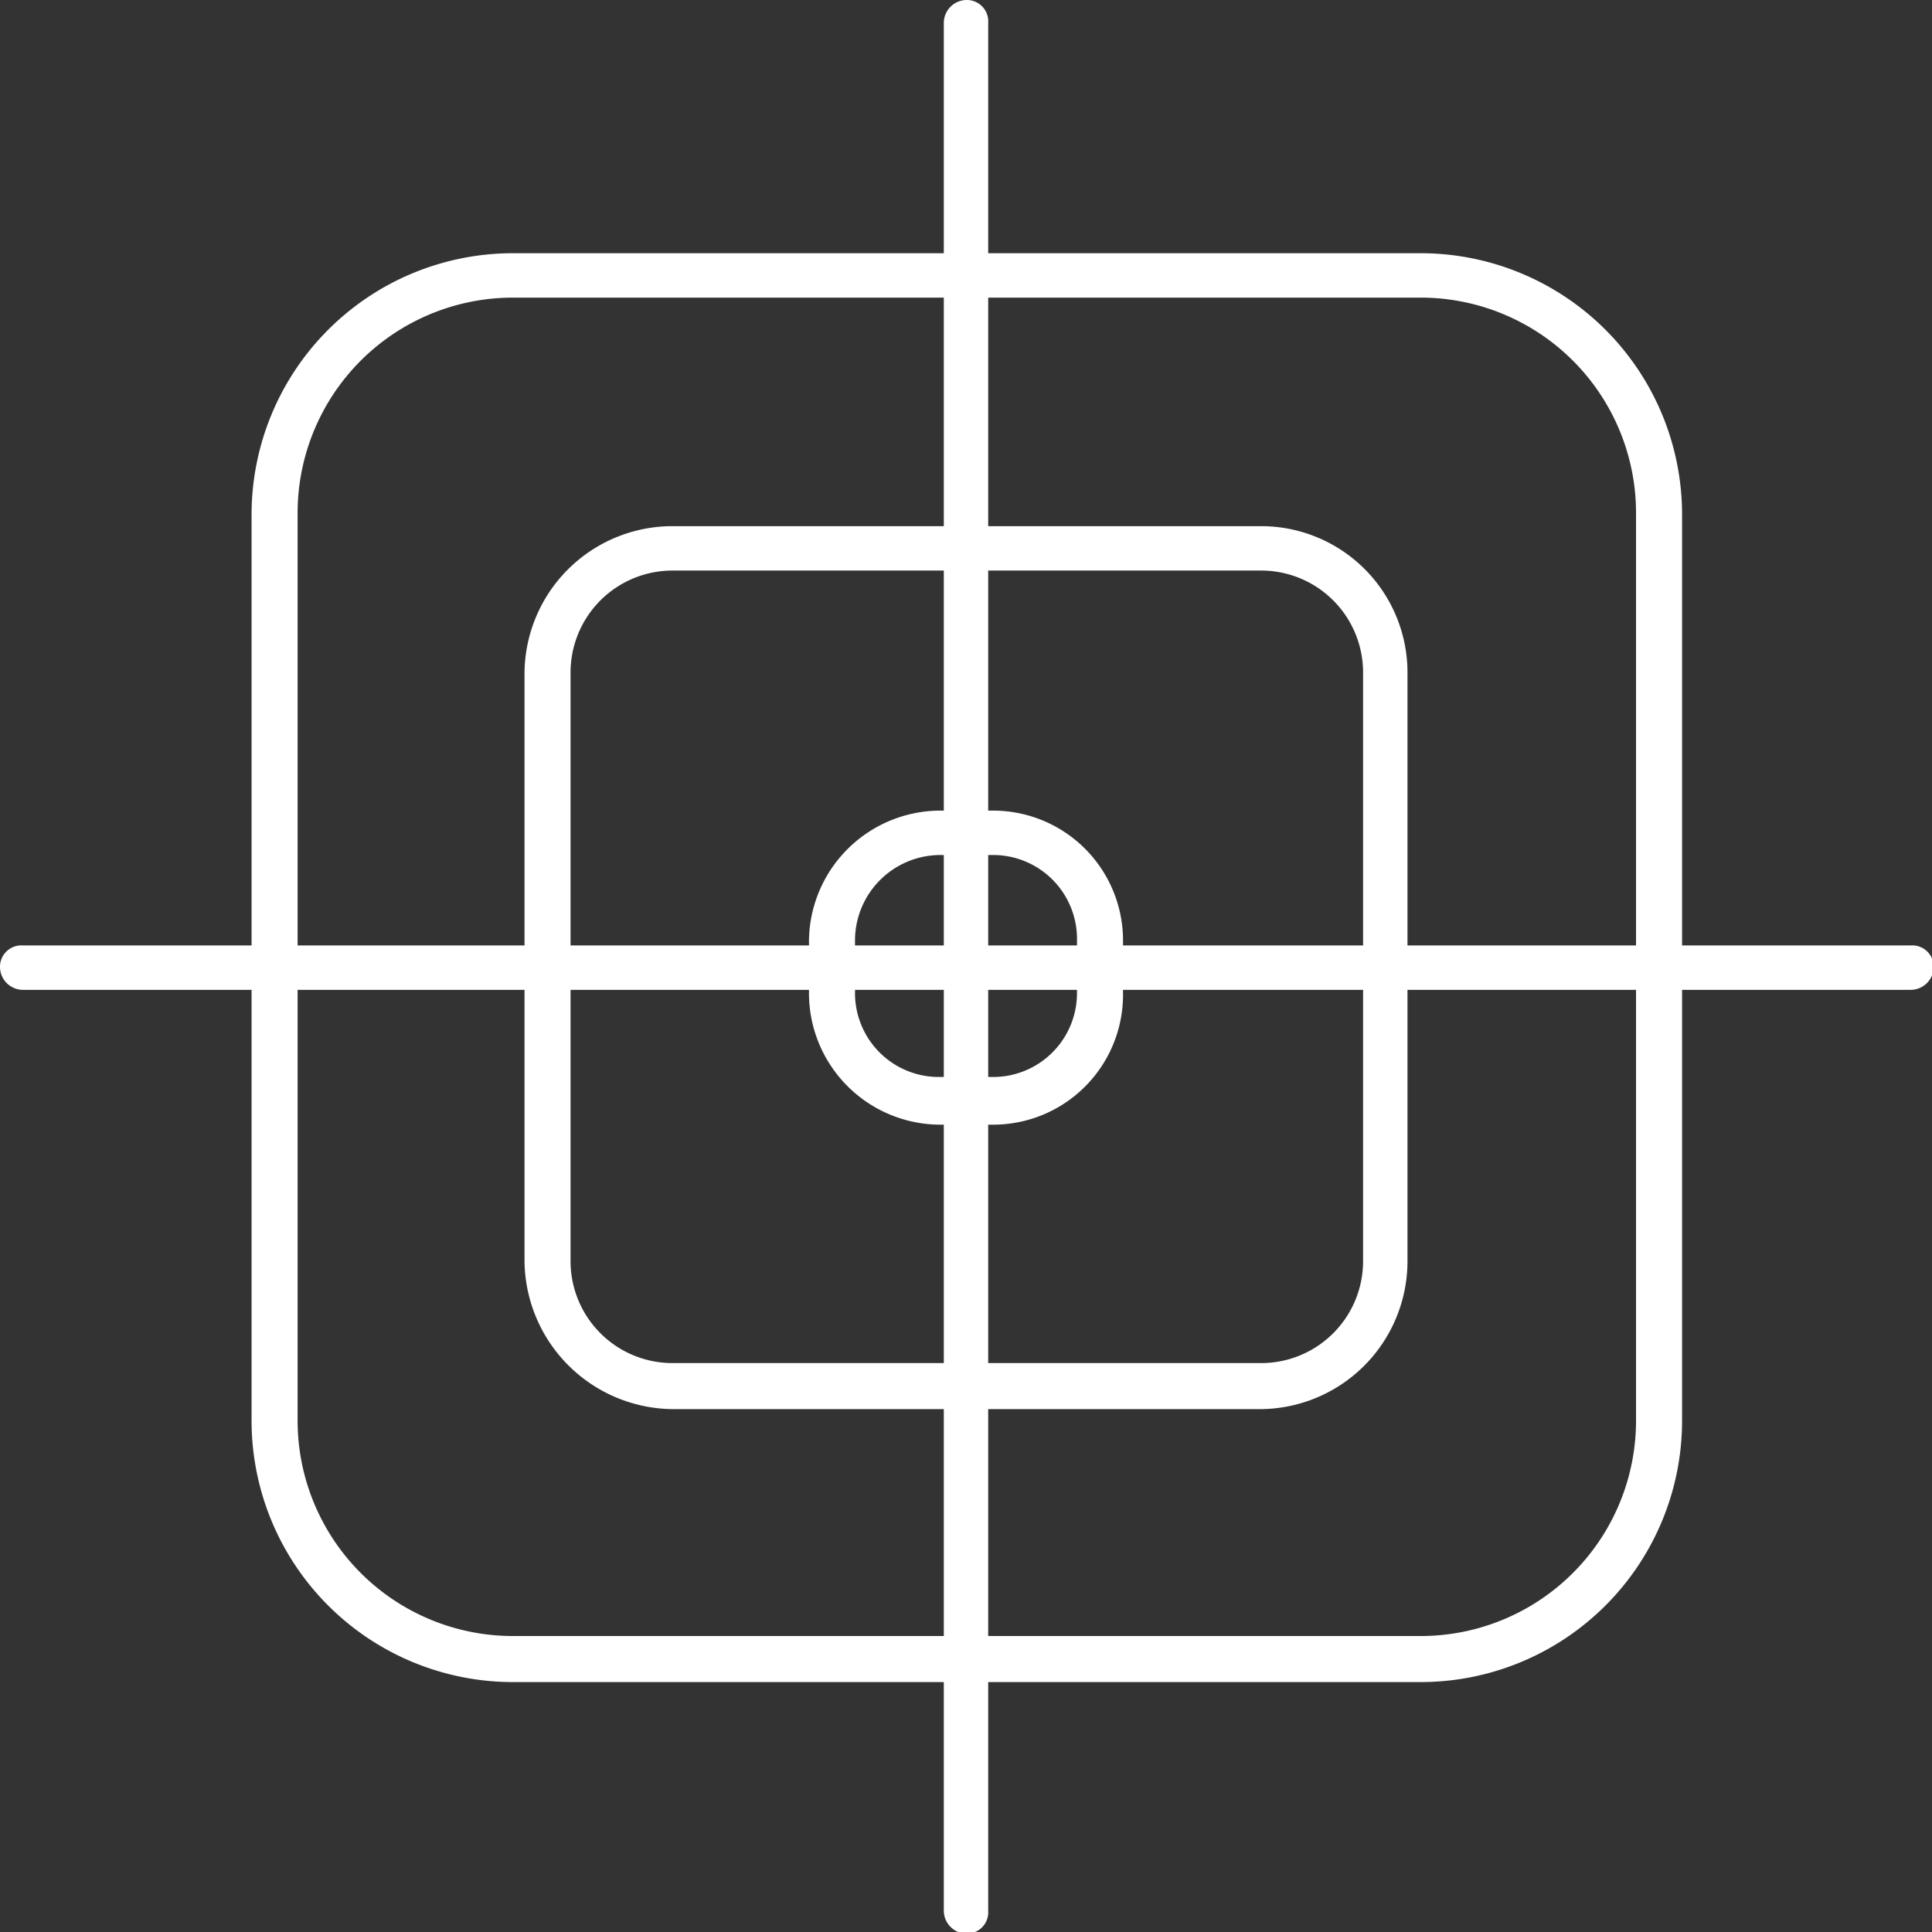
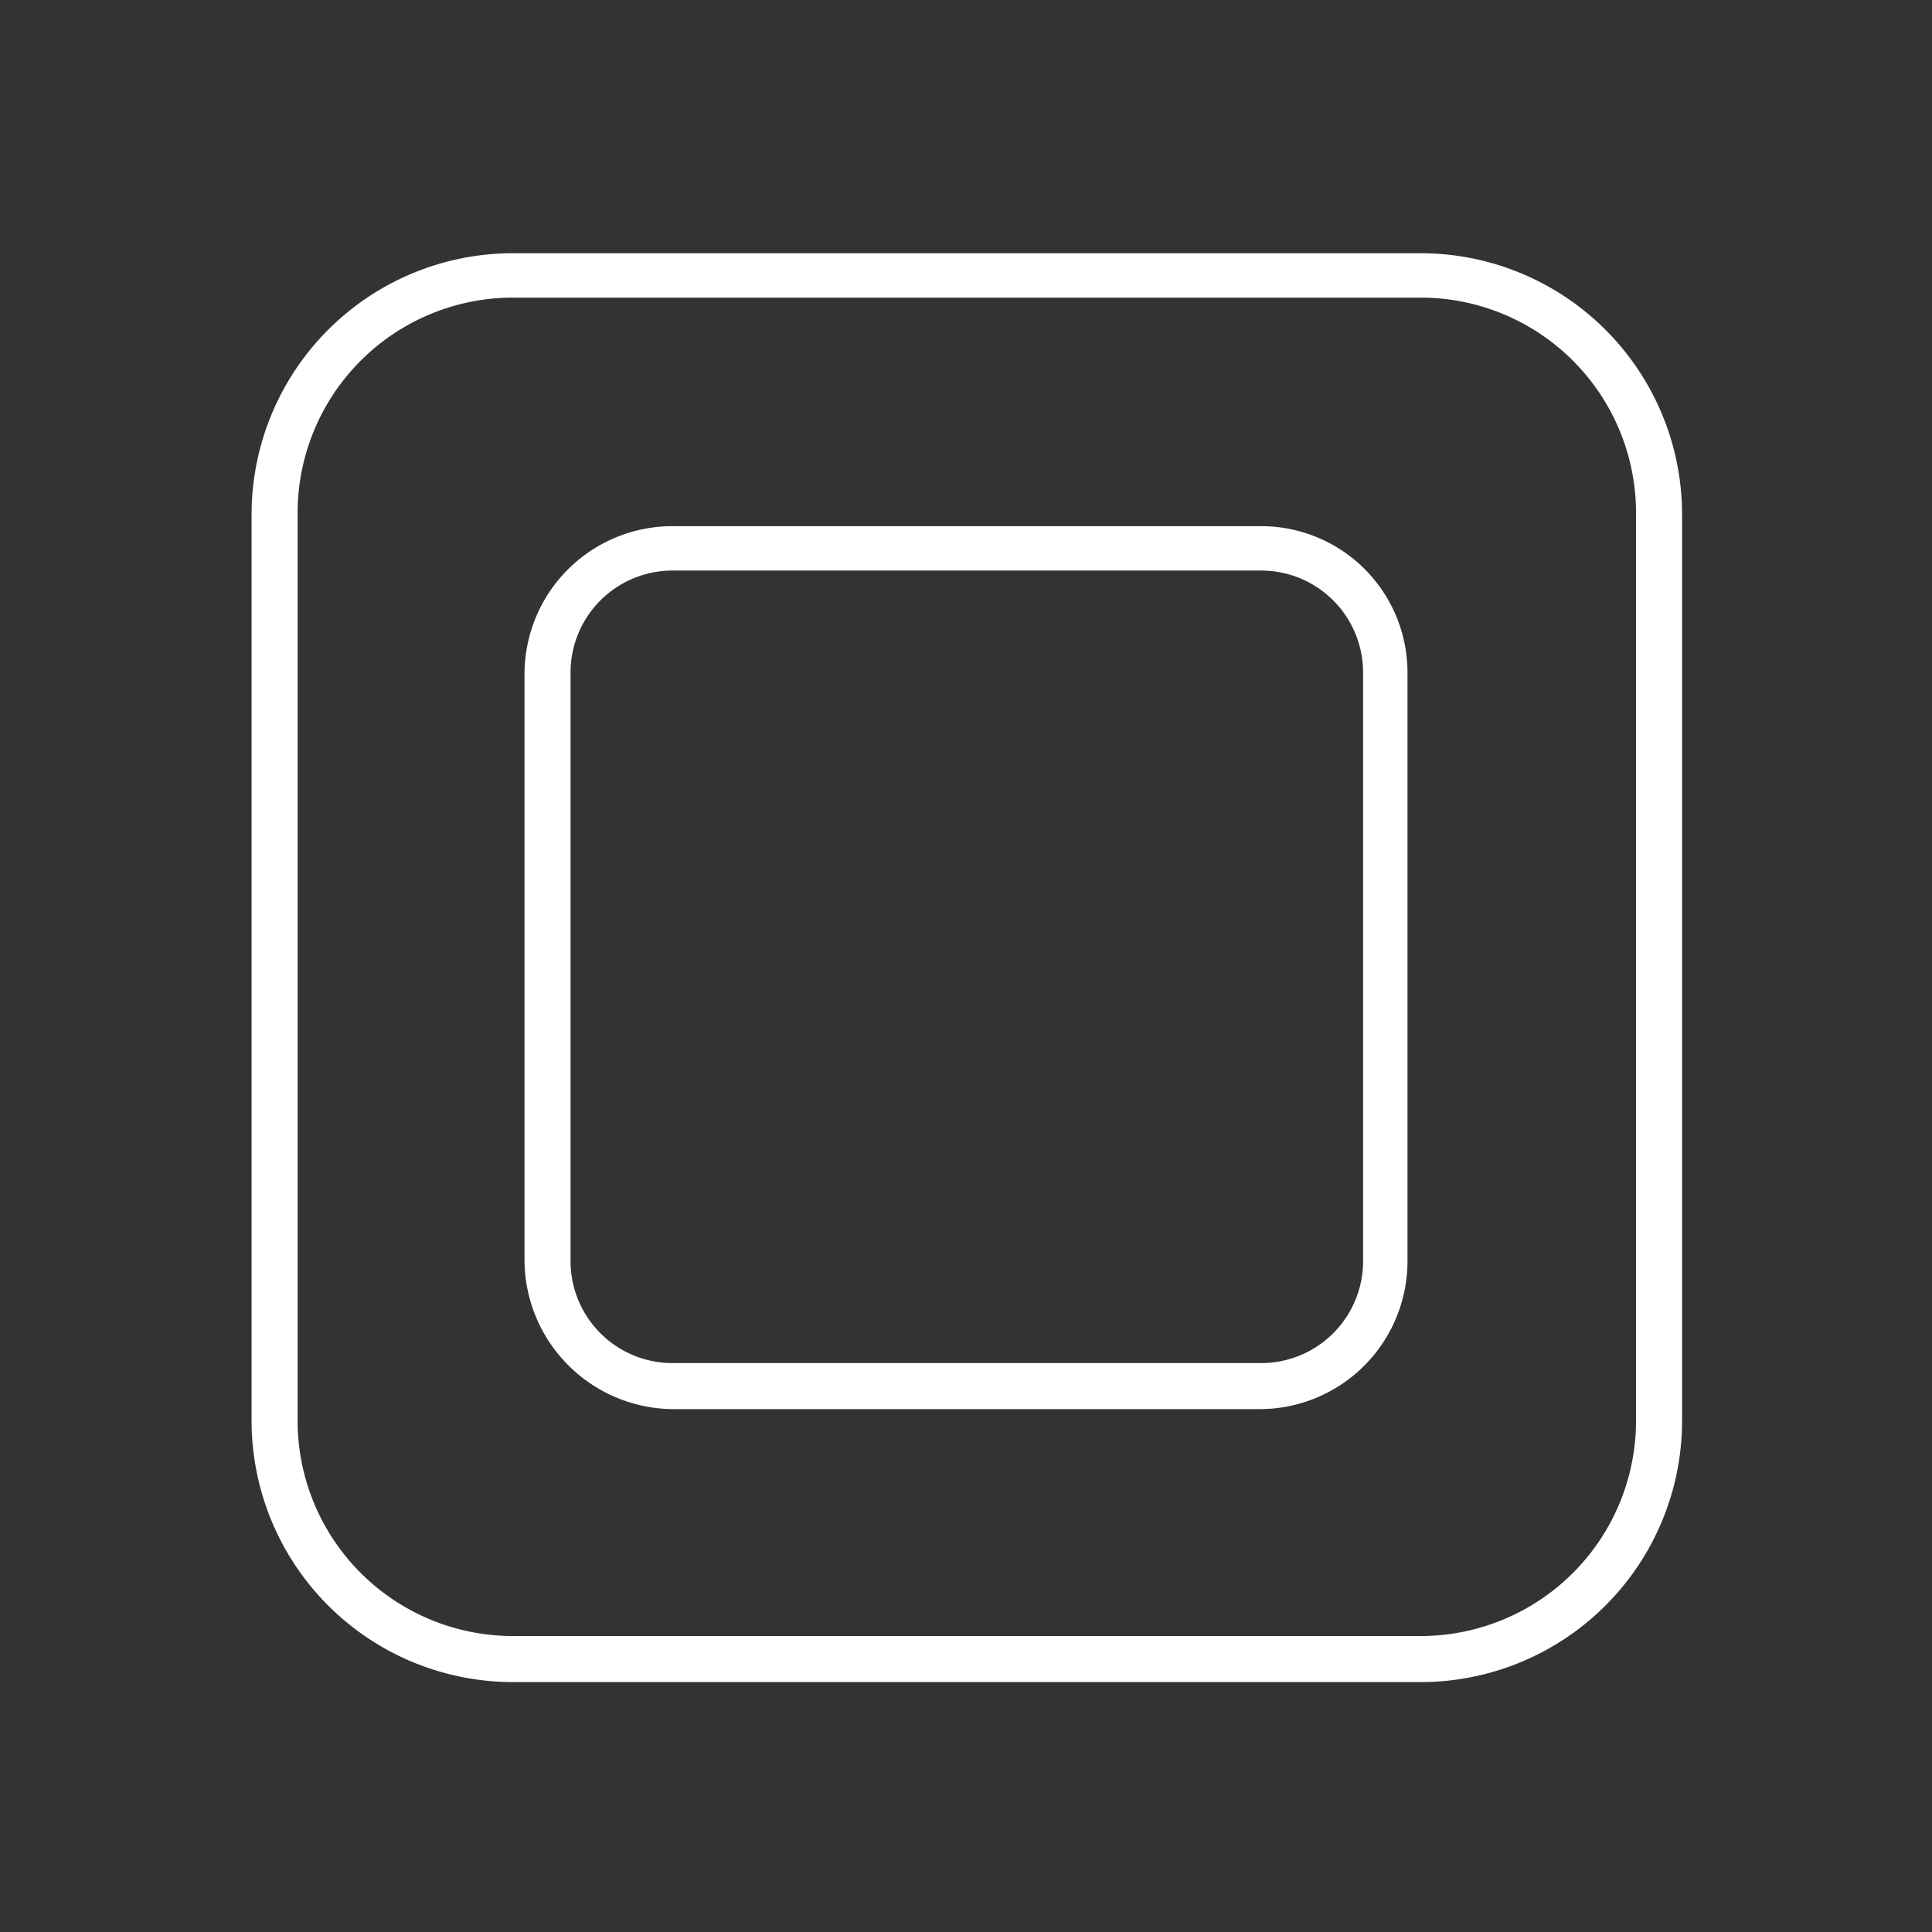
<svg xmlns="http://www.w3.org/2000/svg" id="Слой_1" data-name="Слой 1" fill="#fff" viewBox="0 0 117.5 117.5">
  <rect x="0" y="0" width="117.5" height="117.5" fill="#333333" stroke="none" />
  <g>
    <path d="M117.9,126.9H82.1a9.1,9.1,0,0,1-9-9V82.1a9,9,0,0,1,9-8.9h35.8a8.9,8.9,0,0,1,8.9,8.9v35.8A9,9,0,0,1,117.9,126.9Zm-35.8-51a6.2,6.2,0,0,0-6.2,6.2v35.8a6.2,6.2,0,0,0,6.2,6.2h35.8a6.2,6.2,0,0,0,6.2-6.2V82.1a6.2,6.2,0,0,0-6.2-6.2Z" transform="translate(-41.2 -41.2)" />
-     <path d="M101.6,109.6H98.4a8,8,0,0,1-8-8V98.4a8,8,0,0,1,8-7.9h3.2a7.9,7.9,0,0,1,7.9,7.9v3.2A7.9,7.9,0,0,1,101.6,109.6ZM98.4,93.2a5.2,5.2,0,0,0-5.2,5.2v3.2a5.1,5.1,0,0,0,5.2,5.1h3.2a5.1,5.1,0,0,0,5.1-5.1V98.4a5.1,5.1,0,0,0-5.1-5.2Z" transform="translate(-41.2 -41.2)" />
    <path d="M127.6,143.5H72.4a15.9,15.9,0,0,1-15.9-15.9V72.5A15.9,15.9,0,0,1,72.4,56.6h55.2a15.9,15.9,0,0,1,15.9,15.9v55.1A15.9,15.9,0,0,1,127.6,143.5ZM72.4,59.3A13.1,13.1,0,0,0,59.3,72.4v55.2a13.1,13.1,0,0,0,13.1,13.1h55.2a13.1,13.1,0,0,0,13.1-13.1V72.4a13.1,13.1,0,0,0-13.1-13.1Z" transform="translate(-41.2 -41.2)" />
-     <path d="M100,158.8a1.4,1.4,0,0,1-1.4-1.4V42.6a1.4,1.4,0,0,1,1.4-1.4,1.3,1.3,0,0,1,1.3,1.4V157.4A1.3,1.3,0,0,1,100,158.8Z" transform="translate(-41.2 -41.2)" />
-     <path d="M157.4,101.4H42.6a1.4,1.4,0,0,1-1.4-1.4,1.3,1.3,0,0,1,1.4-1.3H157.4a1.3,1.3,0,0,1,1.4,1.3A1.4,1.4,0,0,1,157.4,101.4Z" transform="translate(-41.2 -41.2)" />
  </g>
</svg>